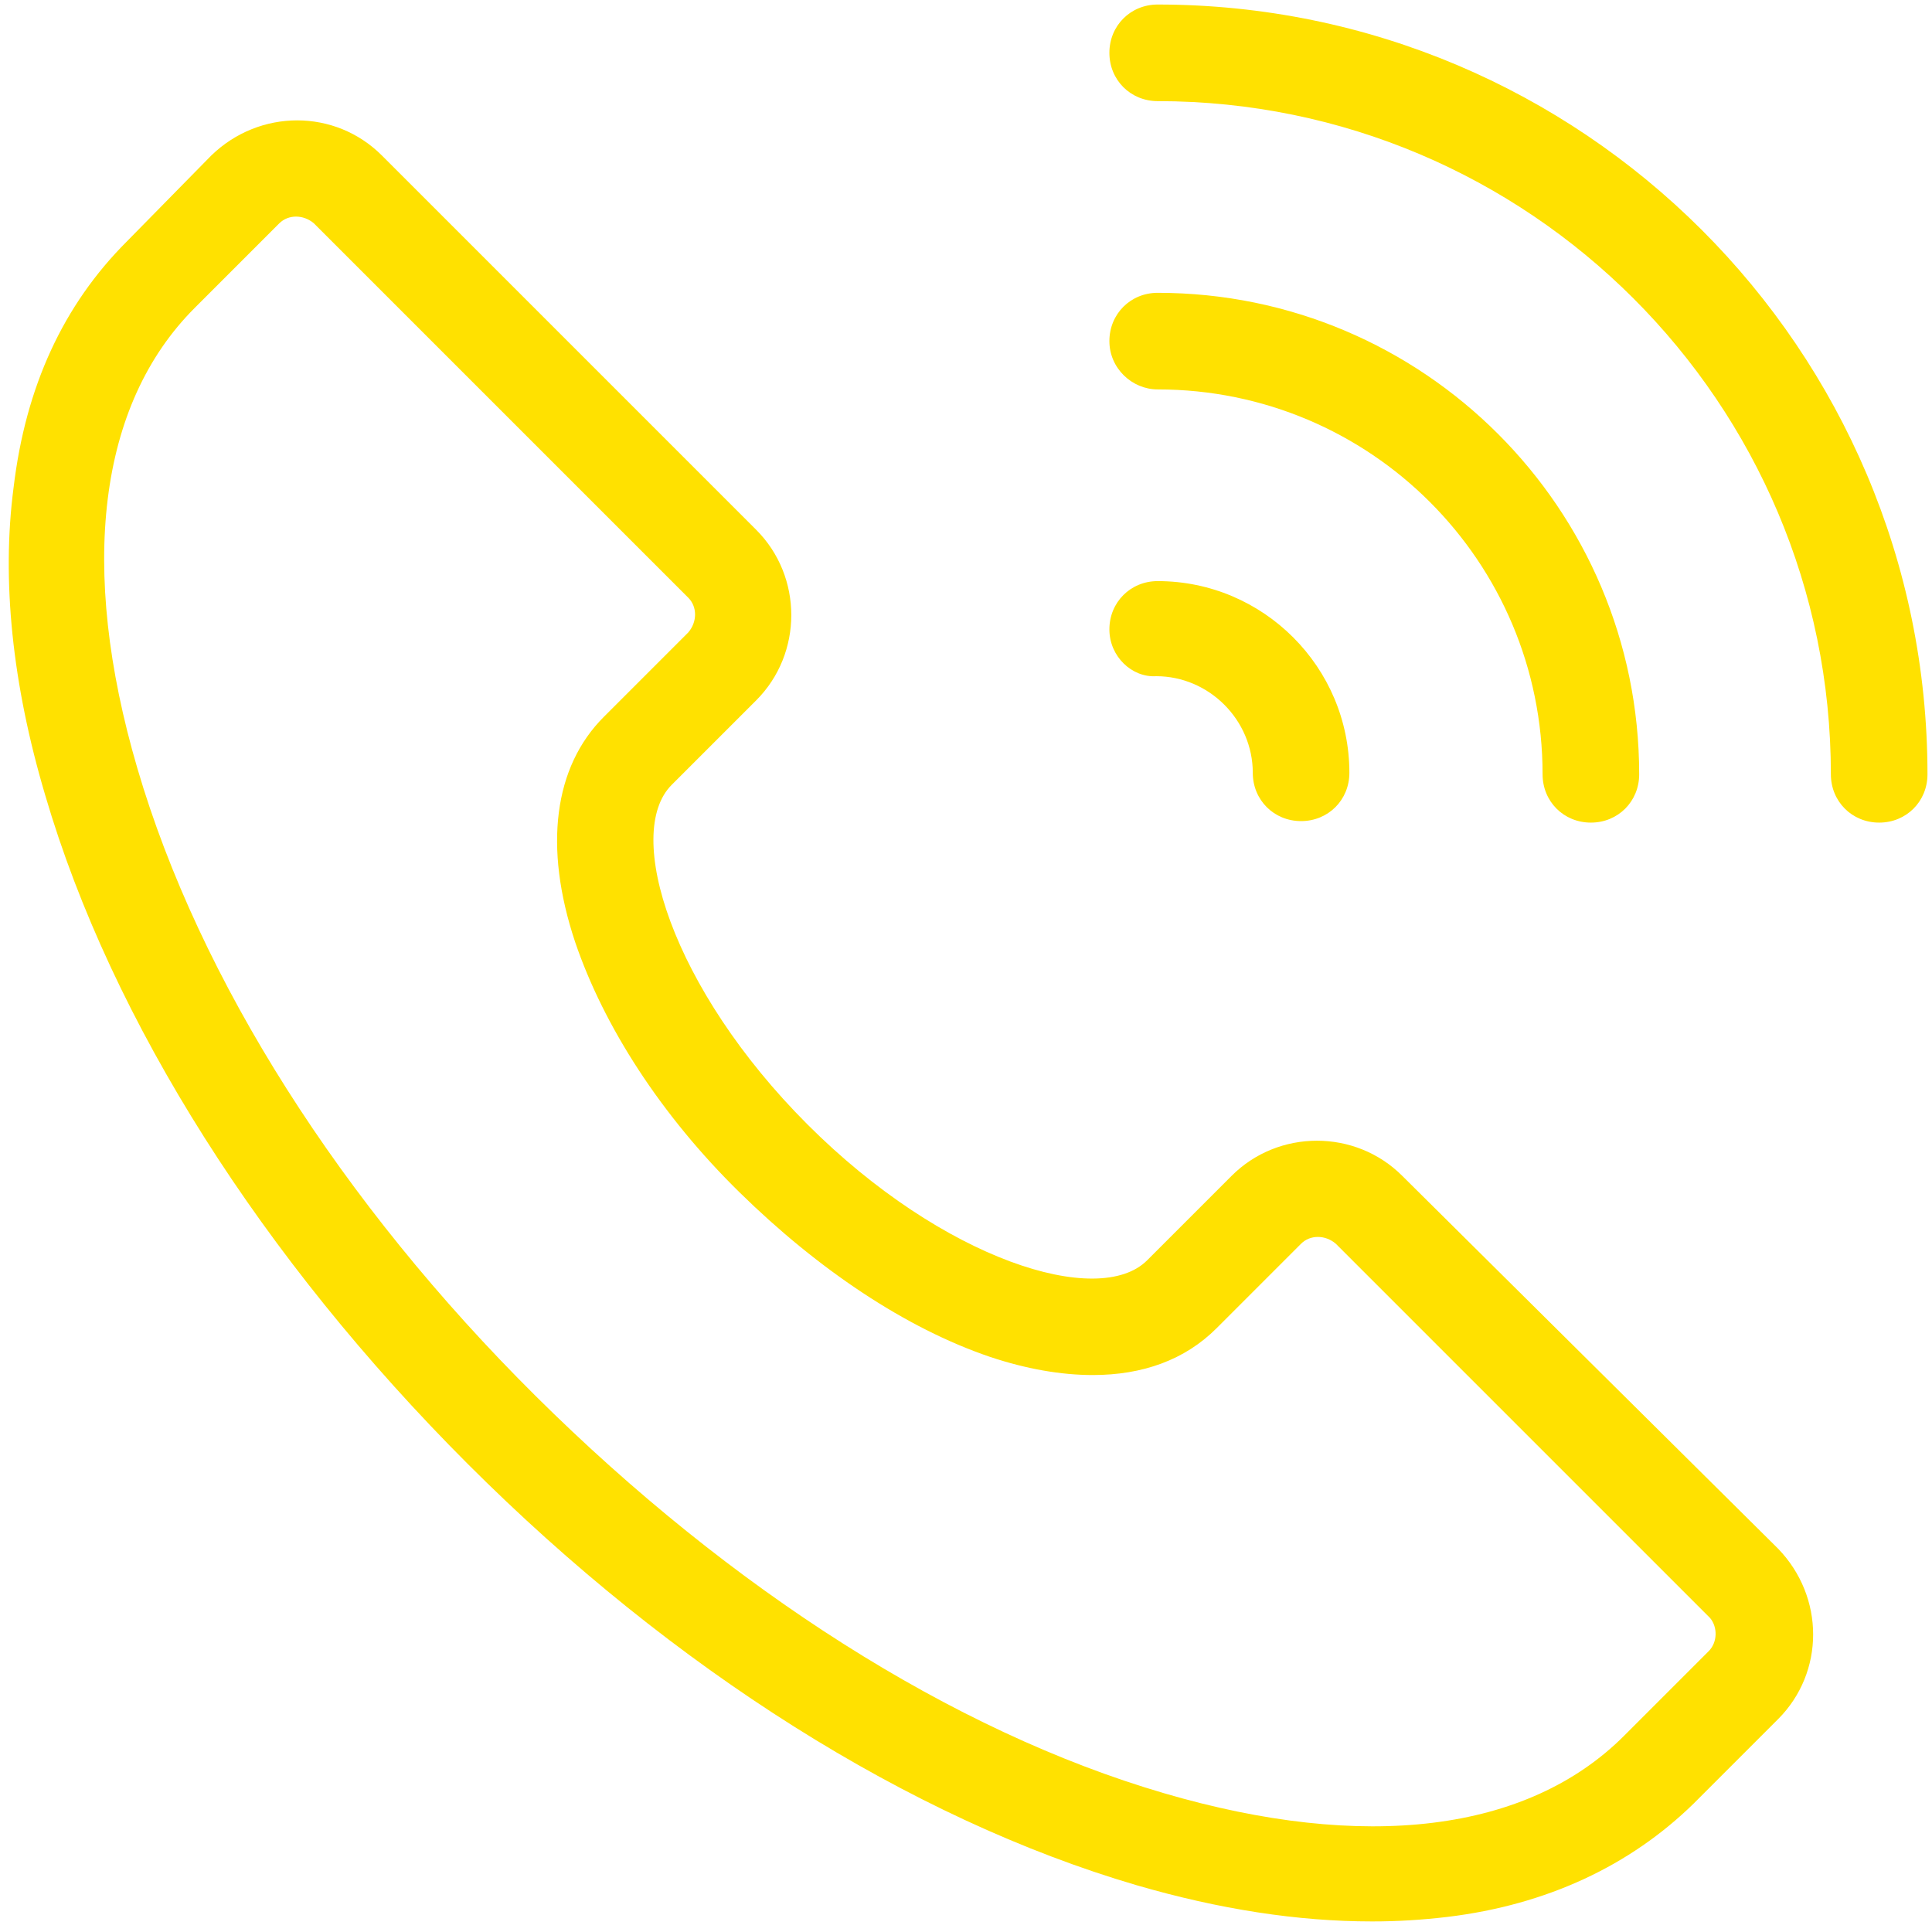
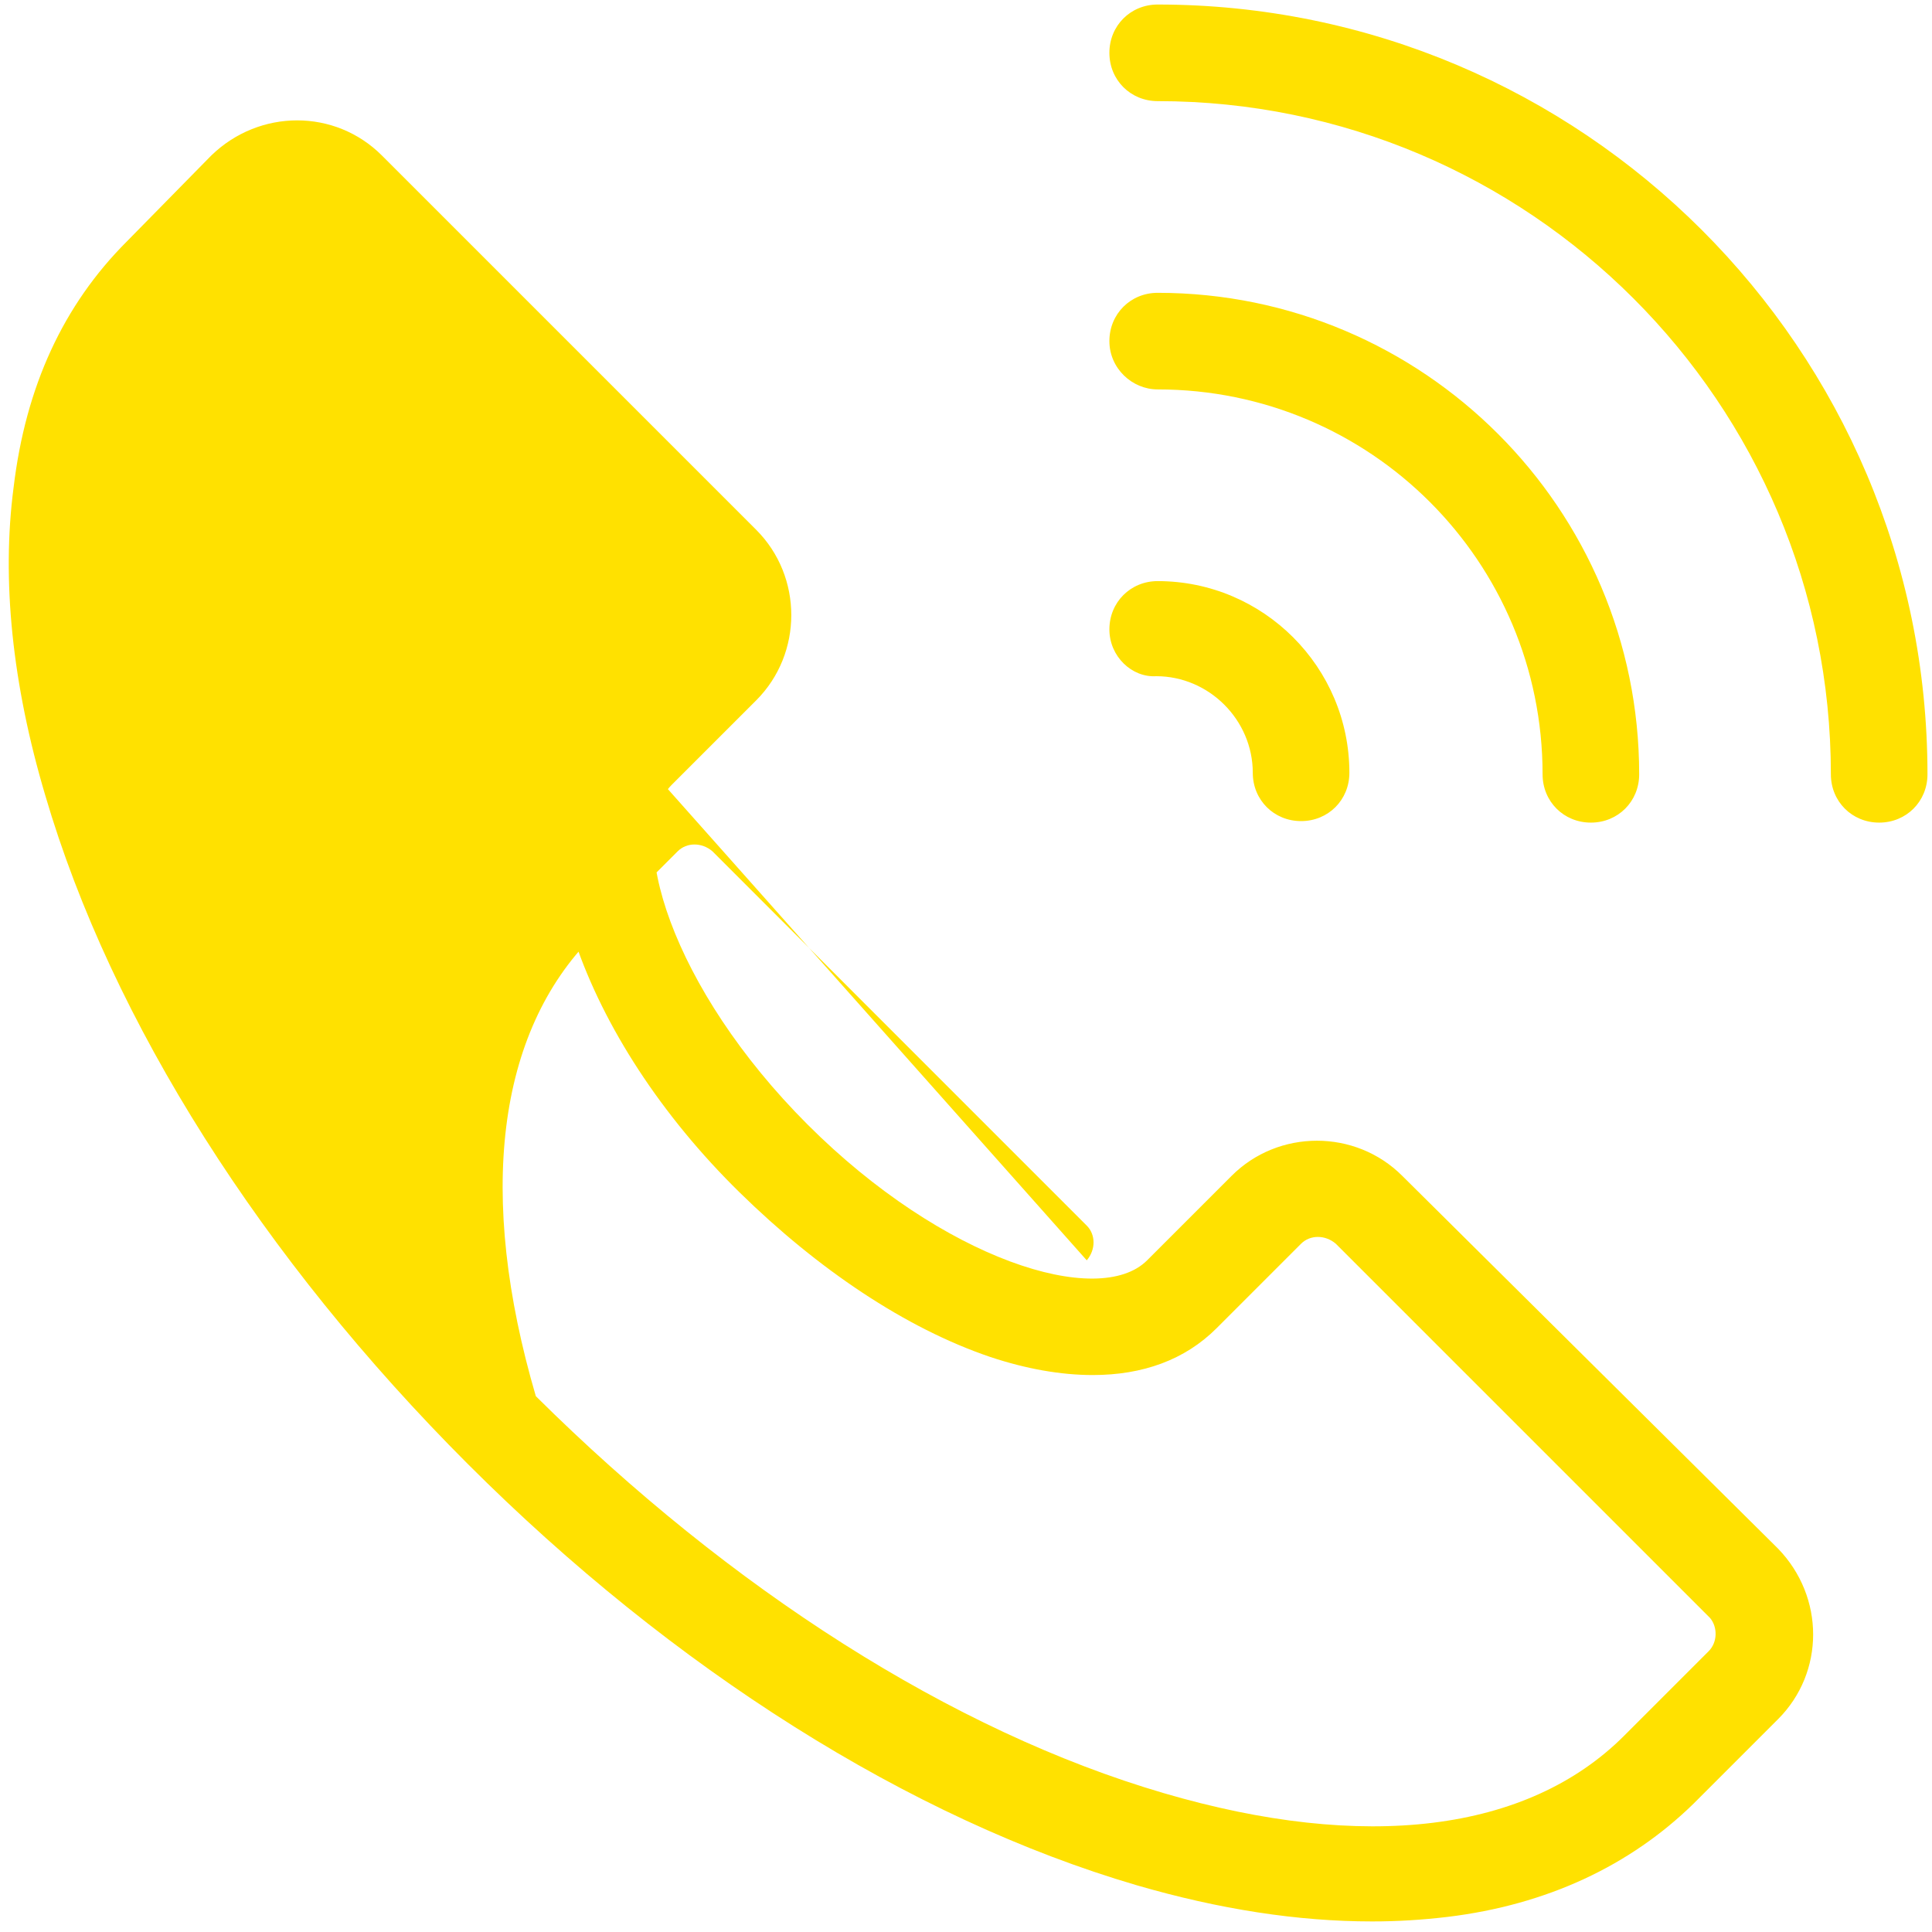
<svg xmlns="http://www.w3.org/2000/svg" version="1.1" id="图层_1" x="0px" y="0px" viewBox="0 0 128 128" style="enable-background:new 0 0 128 128;" xml:space="preserve">
  <style type="text/css">
	.st0{fill:#FFE100;}
</style>
-   <path class="st0" d="M92.9,77.9c-3.1-3.1-8.2-3.1-11.3,0L76,83.5c-3.2,3.2-13.5,0-22.5-9s-12.2-19.3-9-22.5l0,0l5.6-5.6  c3.1-3.1,3.1-8.2,0-11.3L25.3,10.3c-3.1-3.1-8.1-3.1-11.3,0L8.4,16c-4.2,4.2-6.7,9.6-7.5,16.3C0.1,38.4,0.8,45.3,3,52.7  C7.4,67.7,17.4,83.4,31,97s29.3,23.5,44.3,27.9c5.5,1.6,10.7,2.4,15.6,2.4c1.7,0,3.3-0.1,5-0.3c6.6-0.8,12.1-3.4,16.3-7.5l5.6-5.6  c3.1-3.1,3.1-8.1,0-11.3L92.9,77.9z M113.2,109.4l-5.6,5.6c-6.4,6.4-17.2,7.7-30.5,3.8c-14-4.1-28.7-13.5-41.6-26.3  S13.2,64.9,9.1,50.9c-3.9-13.3-2.6-24.1,3.8-30.5l5.6-5.6c0.6-0.6,1.6-0.6,2.3,0c0,0,0,0,0,0l24.8,24.8c0.6,0.6,0.6,1.6,0,2.3  c0,0,0,0,0,0L40,47.5c-3.3,3.3-4,8.6-1.9,14.9C40,68,43.8,73.9,49,79S60,88,65.6,89.9c2.4,0.8,4.7,1.2,6.8,1.2c3.3,0,6.1-1,8.2-3.1  l5.6-5.6c0.6-0.6,1.6-0.6,2.3,0c0,0,0,0,0,0l24.8,24.8C113.8,107.8,113.8,108.8,113.2,109.4C113.2,109.4,113.2,109.4,113.2,109.4z   M73.5,22.6c0-1.8,1.4-3.2,3.2-3.2c17.6,0,31.9,14.3,31.9,31.9c0,1.8-1.4,3.2-3.2,3.2c-1.8,0-3.2-1.4-3.2-3.2  c0-14.1-11.4-25.5-25.5-25.5C75,25.8,73.5,24.4,73.5,22.6z M73.5,41.7c0-1.8,1.4-3.2,3.2-3.2c7,0,12.7,5.7,12.7,12.7  c0,1.8-1.4,3.2-3.2,3.2c-1.8,0-3.2-1.4-3.2-3.2c0-3.5-2.9-6.4-6.4-6.4C75,44.9,73.5,43.5,73.5,41.7z M127.7,51.3  c0,1.8-1.4,3.2-3.2,3.2c-1.8,0-3.2-1.4-3.2-3.2c0-24.6-20-44.6-44.6-44.6c-1.8,0-3.2-1.4-3.2-3.2s1.4-3.2,3.2-3.2  C104.8,0.3,127.7,23.1,127.7,51.3C127.7,51.2,127.7,51.3,127.7,51.3z" />
+   <path class="st0" d="M92.9,77.9c-3.1-3.1-8.2-3.1-11.3,0L76,83.5c-3.2,3.2-13.5,0-22.5-9s-12.2-19.3-9-22.5l0,0l5.6-5.6  c3.1-3.1,3.1-8.2,0-11.3L25.3,10.3c-3.1-3.1-8.1-3.1-11.3,0L8.4,16c-4.2,4.2-6.7,9.6-7.5,16.3C0.1,38.4,0.8,45.3,3,52.7  C7.4,67.7,17.4,83.4,31,97s29.3,23.5,44.3,27.9c5.5,1.6,10.7,2.4,15.6,2.4c1.7,0,3.3-0.1,5-0.3c6.6-0.8,12.1-3.4,16.3-7.5l5.6-5.6  c3.1-3.1,3.1-8.1,0-11.3L92.9,77.9z M113.2,109.4l-5.6,5.6c-6.4,6.4-17.2,7.7-30.5,3.8c-14-4.1-28.7-13.5-41.6-26.3  c-3.9-13.3-2.6-24.1,3.8-30.5l5.6-5.6c0.6-0.6,1.6-0.6,2.3,0c0,0,0,0,0,0l24.8,24.8c0.6,0.6,0.6,1.6,0,2.3  c0,0,0,0,0,0L40,47.5c-3.3,3.3-4,8.6-1.9,14.9C40,68,43.8,73.9,49,79S60,88,65.6,89.9c2.4,0.8,4.7,1.2,6.8,1.2c3.3,0,6.1-1,8.2-3.1  l5.6-5.6c0.6-0.6,1.6-0.6,2.3,0c0,0,0,0,0,0l24.8,24.8C113.8,107.8,113.8,108.8,113.2,109.4C113.2,109.4,113.2,109.4,113.2,109.4z   M73.5,22.6c0-1.8,1.4-3.2,3.2-3.2c17.6,0,31.9,14.3,31.9,31.9c0,1.8-1.4,3.2-3.2,3.2c-1.8,0-3.2-1.4-3.2-3.2  c0-14.1-11.4-25.5-25.5-25.5C75,25.8,73.5,24.4,73.5,22.6z M73.5,41.7c0-1.8,1.4-3.2,3.2-3.2c7,0,12.7,5.7,12.7,12.7  c0,1.8-1.4,3.2-3.2,3.2c-1.8,0-3.2-1.4-3.2-3.2c0-3.5-2.9-6.4-6.4-6.4C75,44.9,73.5,43.5,73.5,41.7z M127.7,51.3  c0,1.8-1.4,3.2-3.2,3.2c-1.8,0-3.2-1.4-3.2-3.2c0-24.6-20-44.6-44.6-44.6c-1.8,0-3.2-1.4-3.2-3.2s1.4-3.2,3.2-3.2  C104.8,0.3,127.7,23.1,127.7,51.3C127.7,51.2,127.7,51.3,127.7,51.3z" />
</svg>